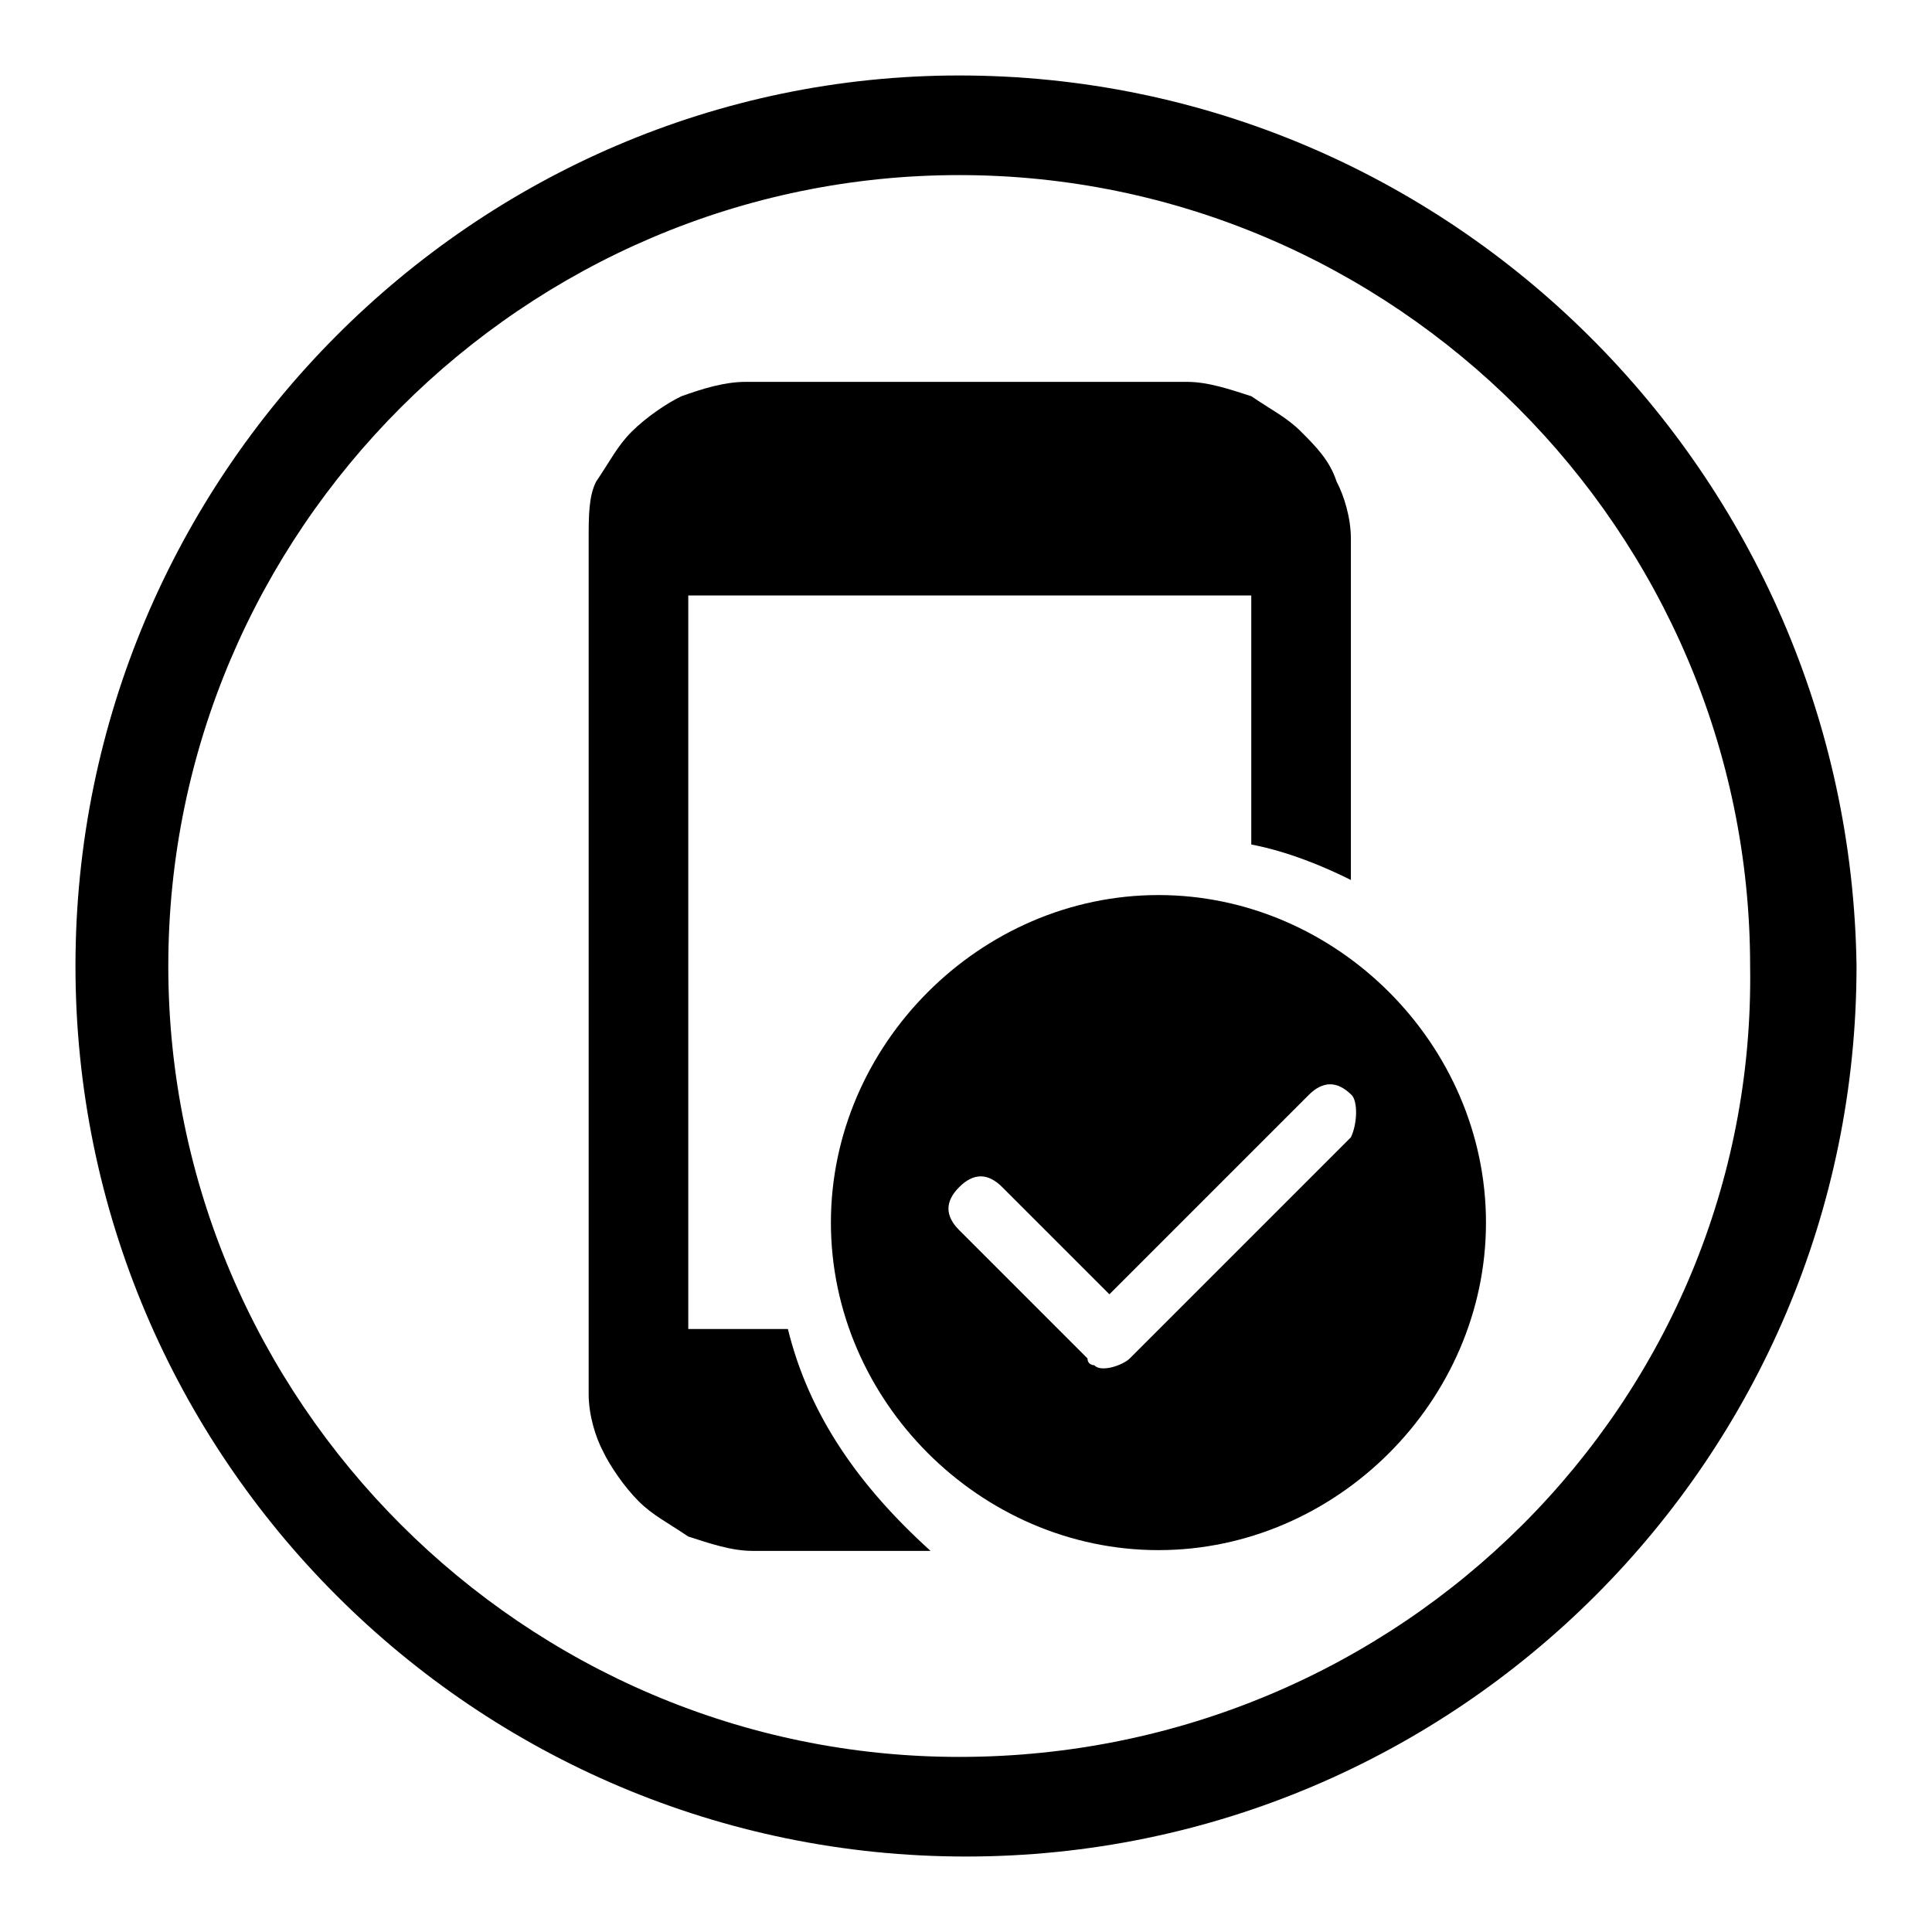
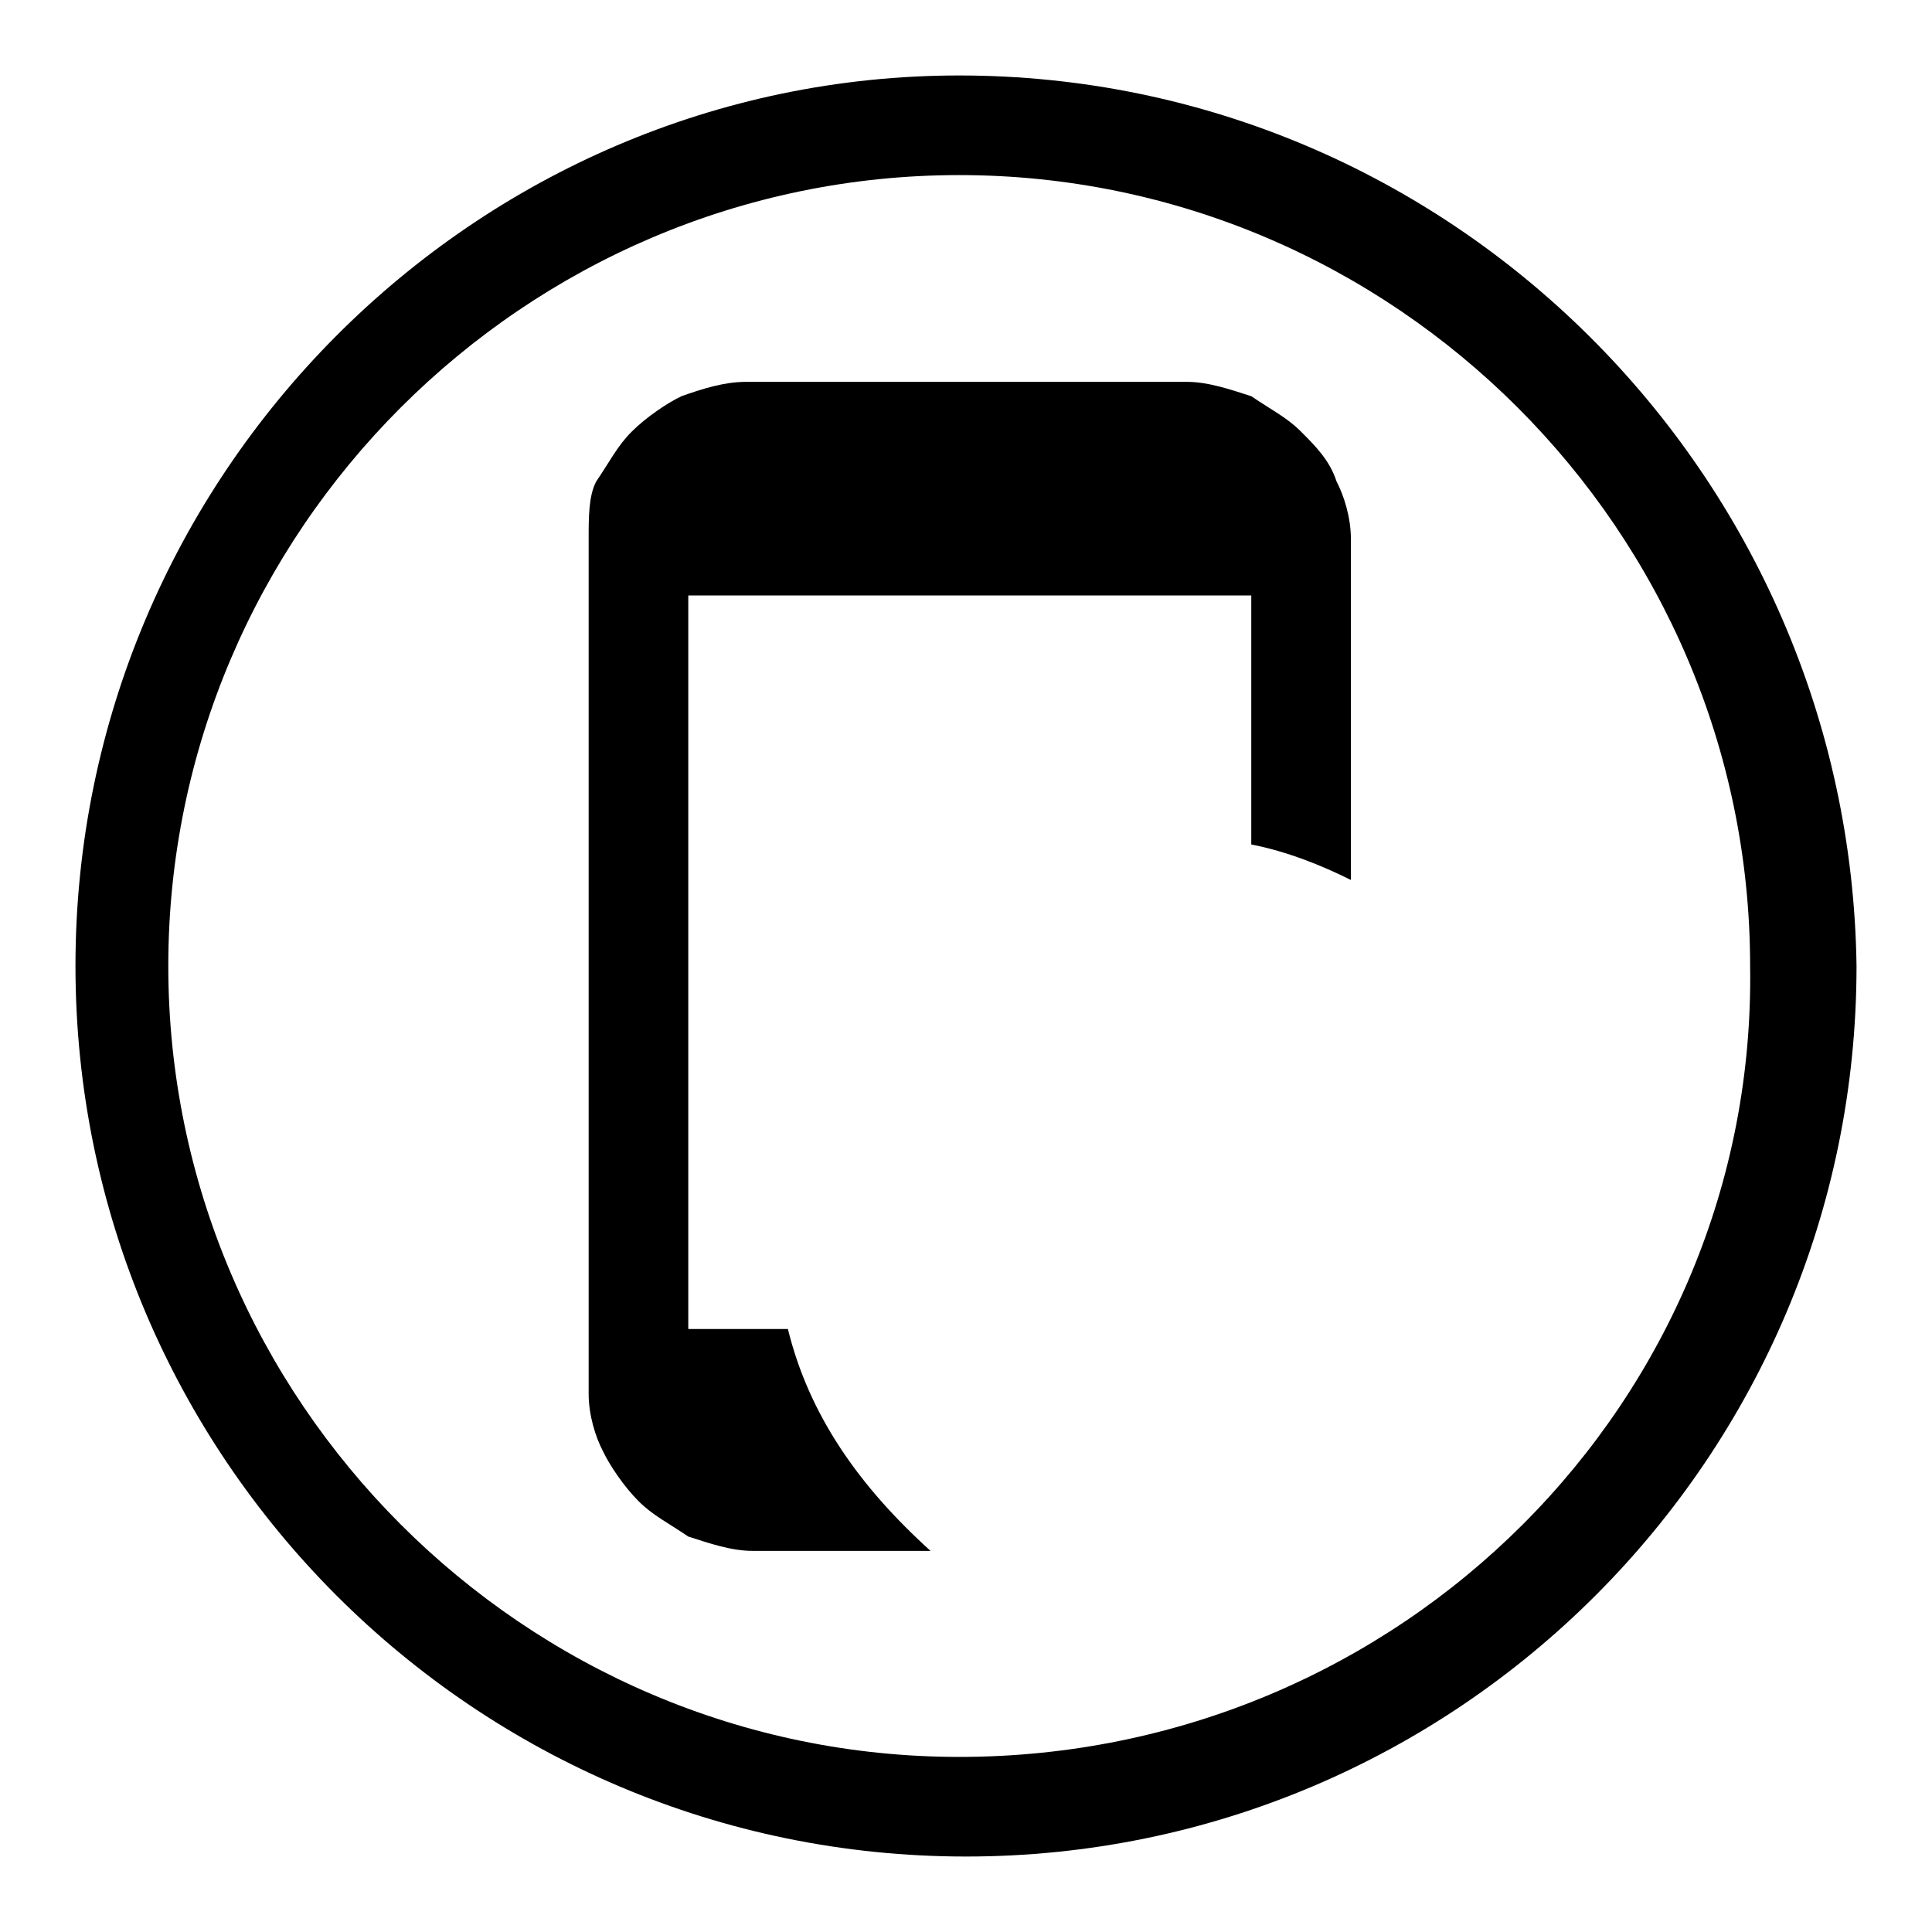
<svg xmlns="http://www.w3.org/2000/svg" version="1.1" x="0px" y="0px" viewBox="0 0 256 256" enable-background="new 0 0 256 256" xml:space="preserve">
  <g>
    <g>
      <path fill="#000000" d="M127.1,10C62.9,10,10,62.9,10,128c0,65.1,52.9,118,118,118c65.1,0,118-52.9,118-118C245.1,62.9,192.2,10,127.1,10L127.1,10z M127.1,232.8c-57.6,0-104.8-47.2-104.8-104.8c0-57.6,47.2-104.8,104.8-104.8c57.6,0,104.8,47.2,104.8,104.8C232.8,185.6,185.6,232.8,127.1,232.8L127.1,232.8z" />
-       <path fill="#000000" d="M141.2,64.8c0-0.9,0-1.9-0.9-1.9c-0.9-0.9-0.9-0.9-1.9-0.9h-20.8c-0.9,0-0.9,0-1.9,0.9c-0.9,0.9-0.9,0.9-0.9,1.9c0,0.9,0,1.9,0.9,1.9c0.9,0.9,0.9,0.9,1.9,0.9h20.8c0.9,0,0.9,0,1.9-0.9C141.2,66.6,141.2,65.7,141.2,64.8L141.2,64.8L141.2,64.8L141.2,64.8z" />
-       <path fill="#000000" d="M153.5,118.6c-23.6,0-43.4,19.8-43.4,43.4s19.8,43.4,43.4,43.4c23.6,0,43.4-19.8,43.4-43.4S177.1,118.6,153.5,118.6L153.5,118.6z M179,150.7l-29.3,29.3l0,0c-0.9,0.9-3.8,1.9-4.7,0.9c0,0-0.9,0-0.9-0.9l-17-17c-1.9-1.9-1.9-3.8,0-5.7c1.9-1.9,3.8-1.9,5.7,0l14.2,14.2l26.4-26.4c1.9-1.9,3.8-1.9,5.7,0C179.9,145.9,179.9,148.8,179,150.7L179,150.7z" />
      <path fill="#000000" d="M104.4,176.1H91.2V78.9h74.6v33c4.7,0.9,9.4,2.8,13.2,4.7V71.4c0-2.8-0.9-5.7-1.9-7.6c-0.9-2.8-2.8-4.7-4.7-6.6c-1.9-1.9-3.8-2.8-6.6-4.7c-2.8-0.9-5.7-1.9-8.5-1.9H98.8c-2.8,0-5.7,0.9-8.5,1.9c-1.9,0.9-4.7,2.8-6.6,4.7c-1.9,1.9-2.8,3.8-4.7,6.6C78,65.7,78,68.5,78,71.4v113.3c0,2.8,0.9,5.7,1.9,7.6c0.9,1.9,2.8,4.7,4.7,6.6s3.8,2.8,6.6,4.7c2.8,0.9,5.7,1.9,8.5,1.9h23.6C113.8,196.9,107.2,187.5,104.4,176.1L104.4,176.1z" />
    </g>
  </g>
</svg>